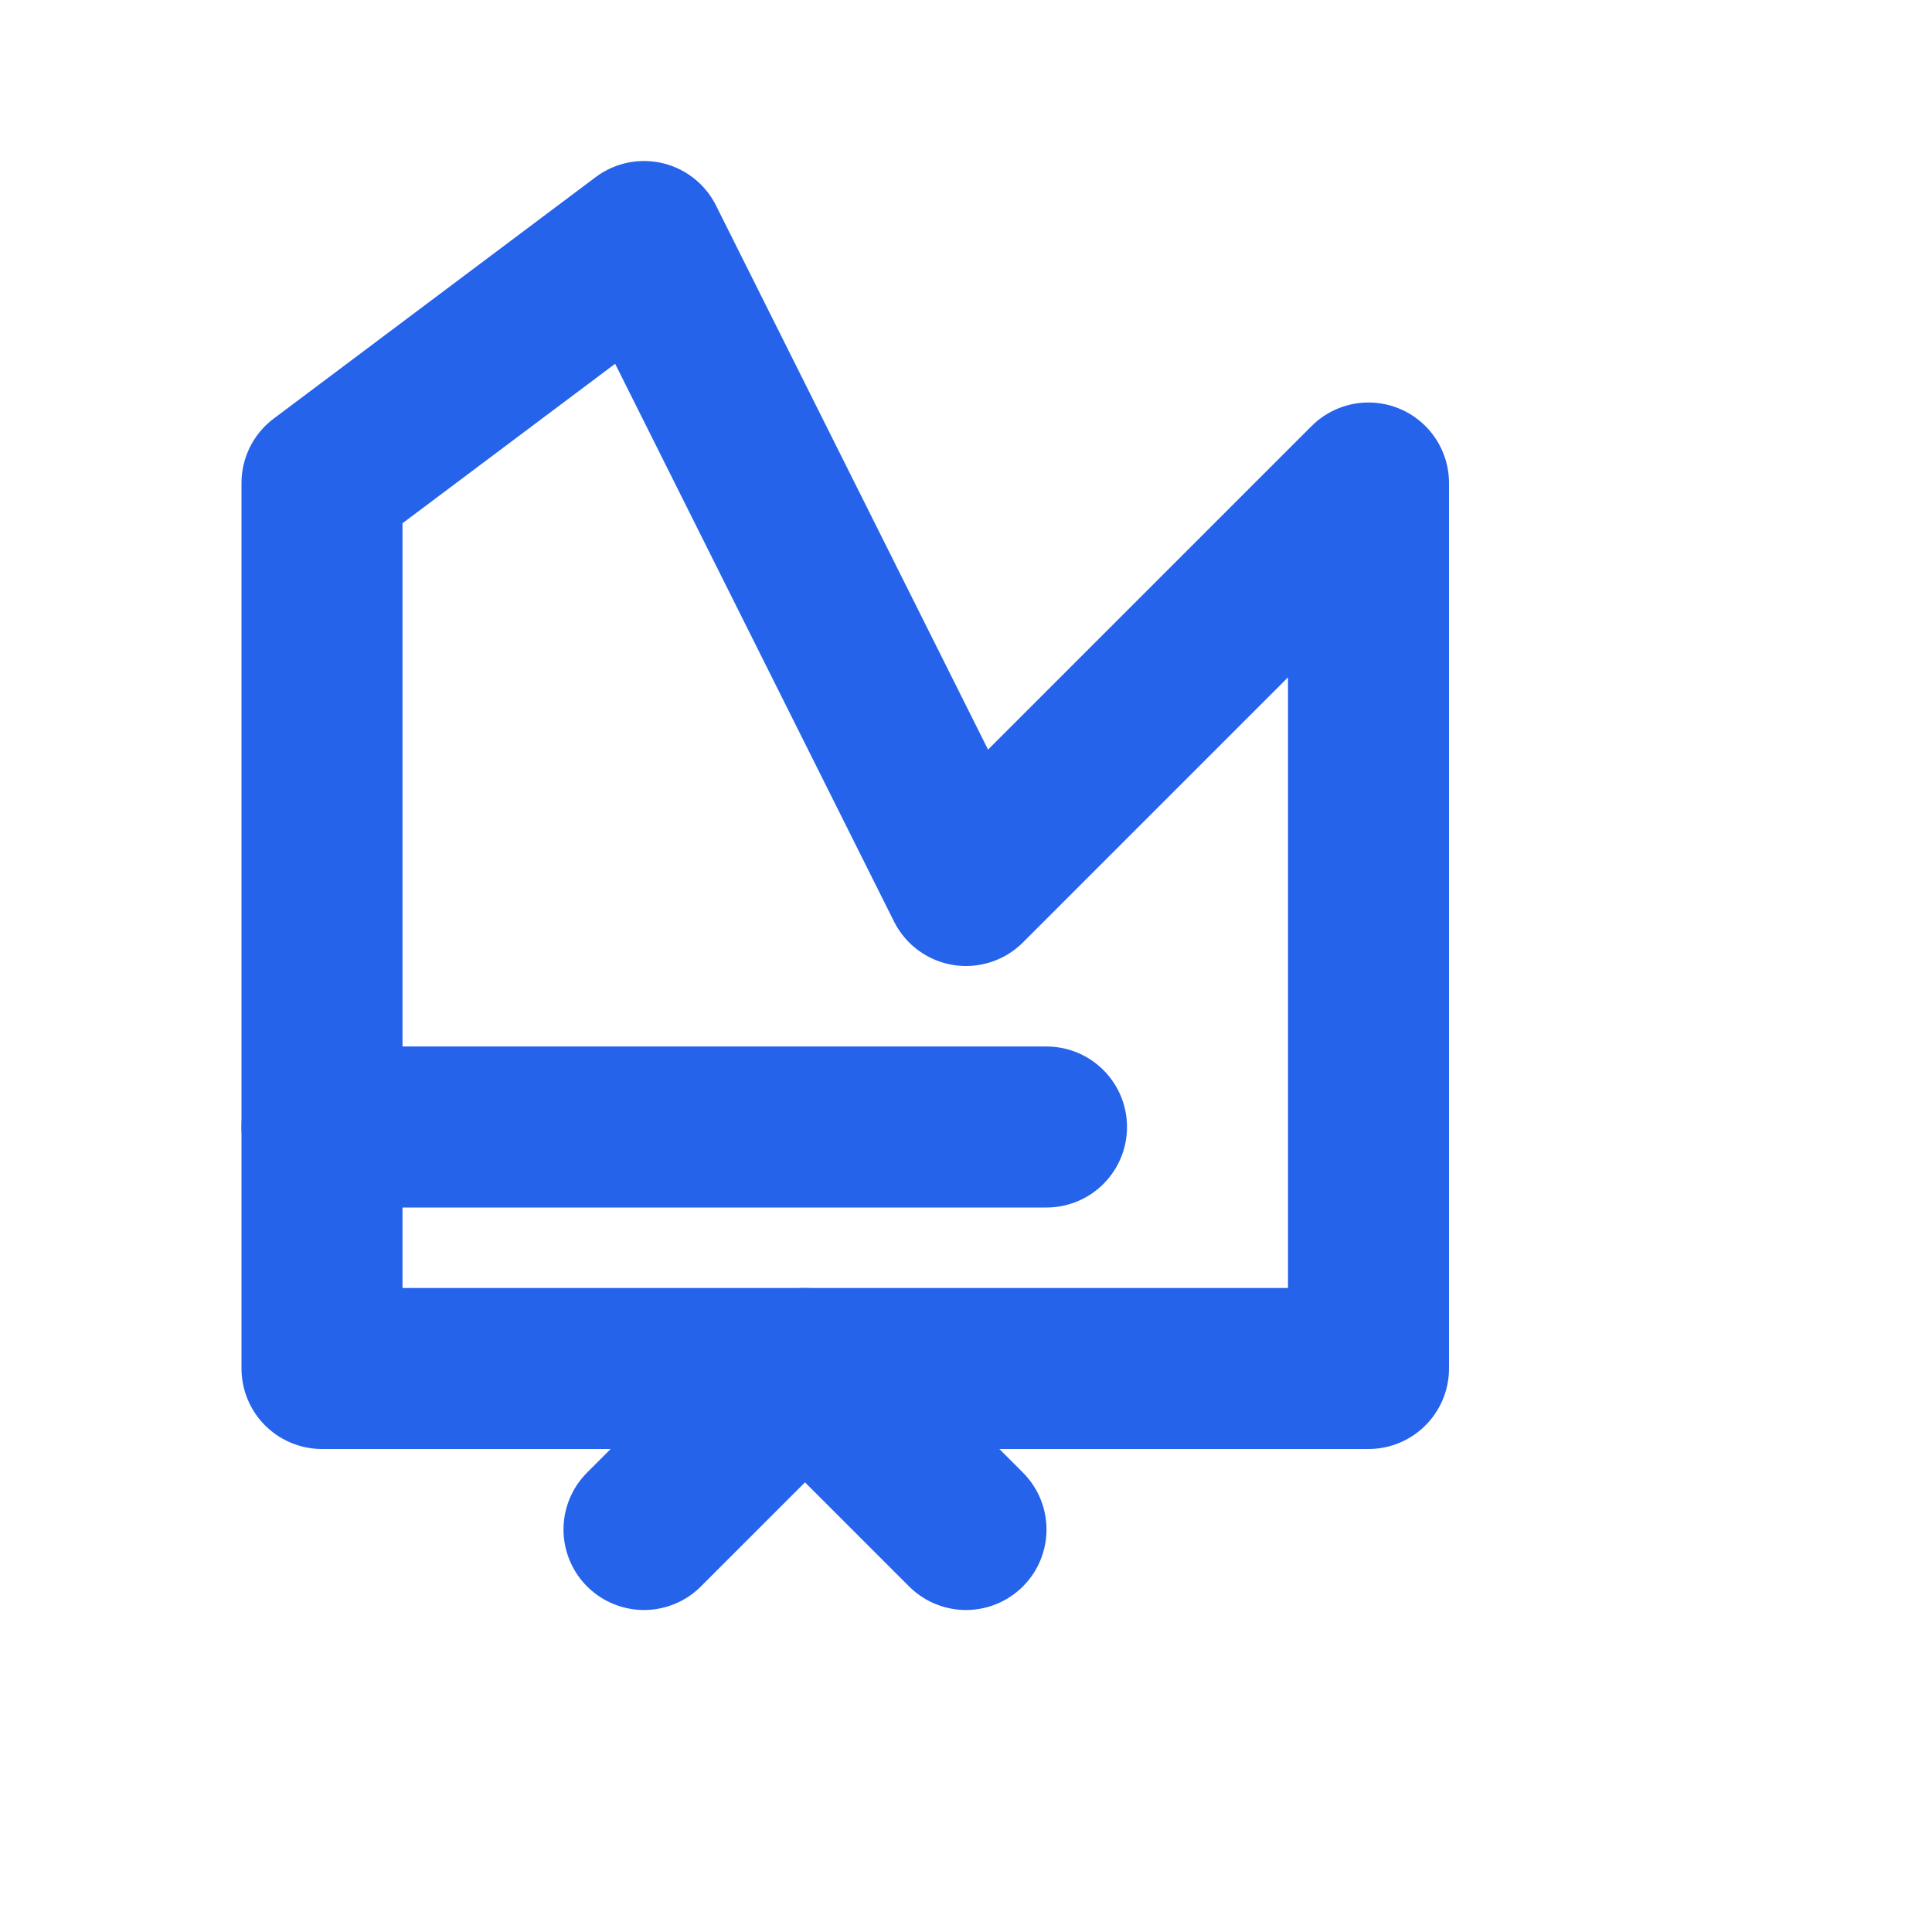
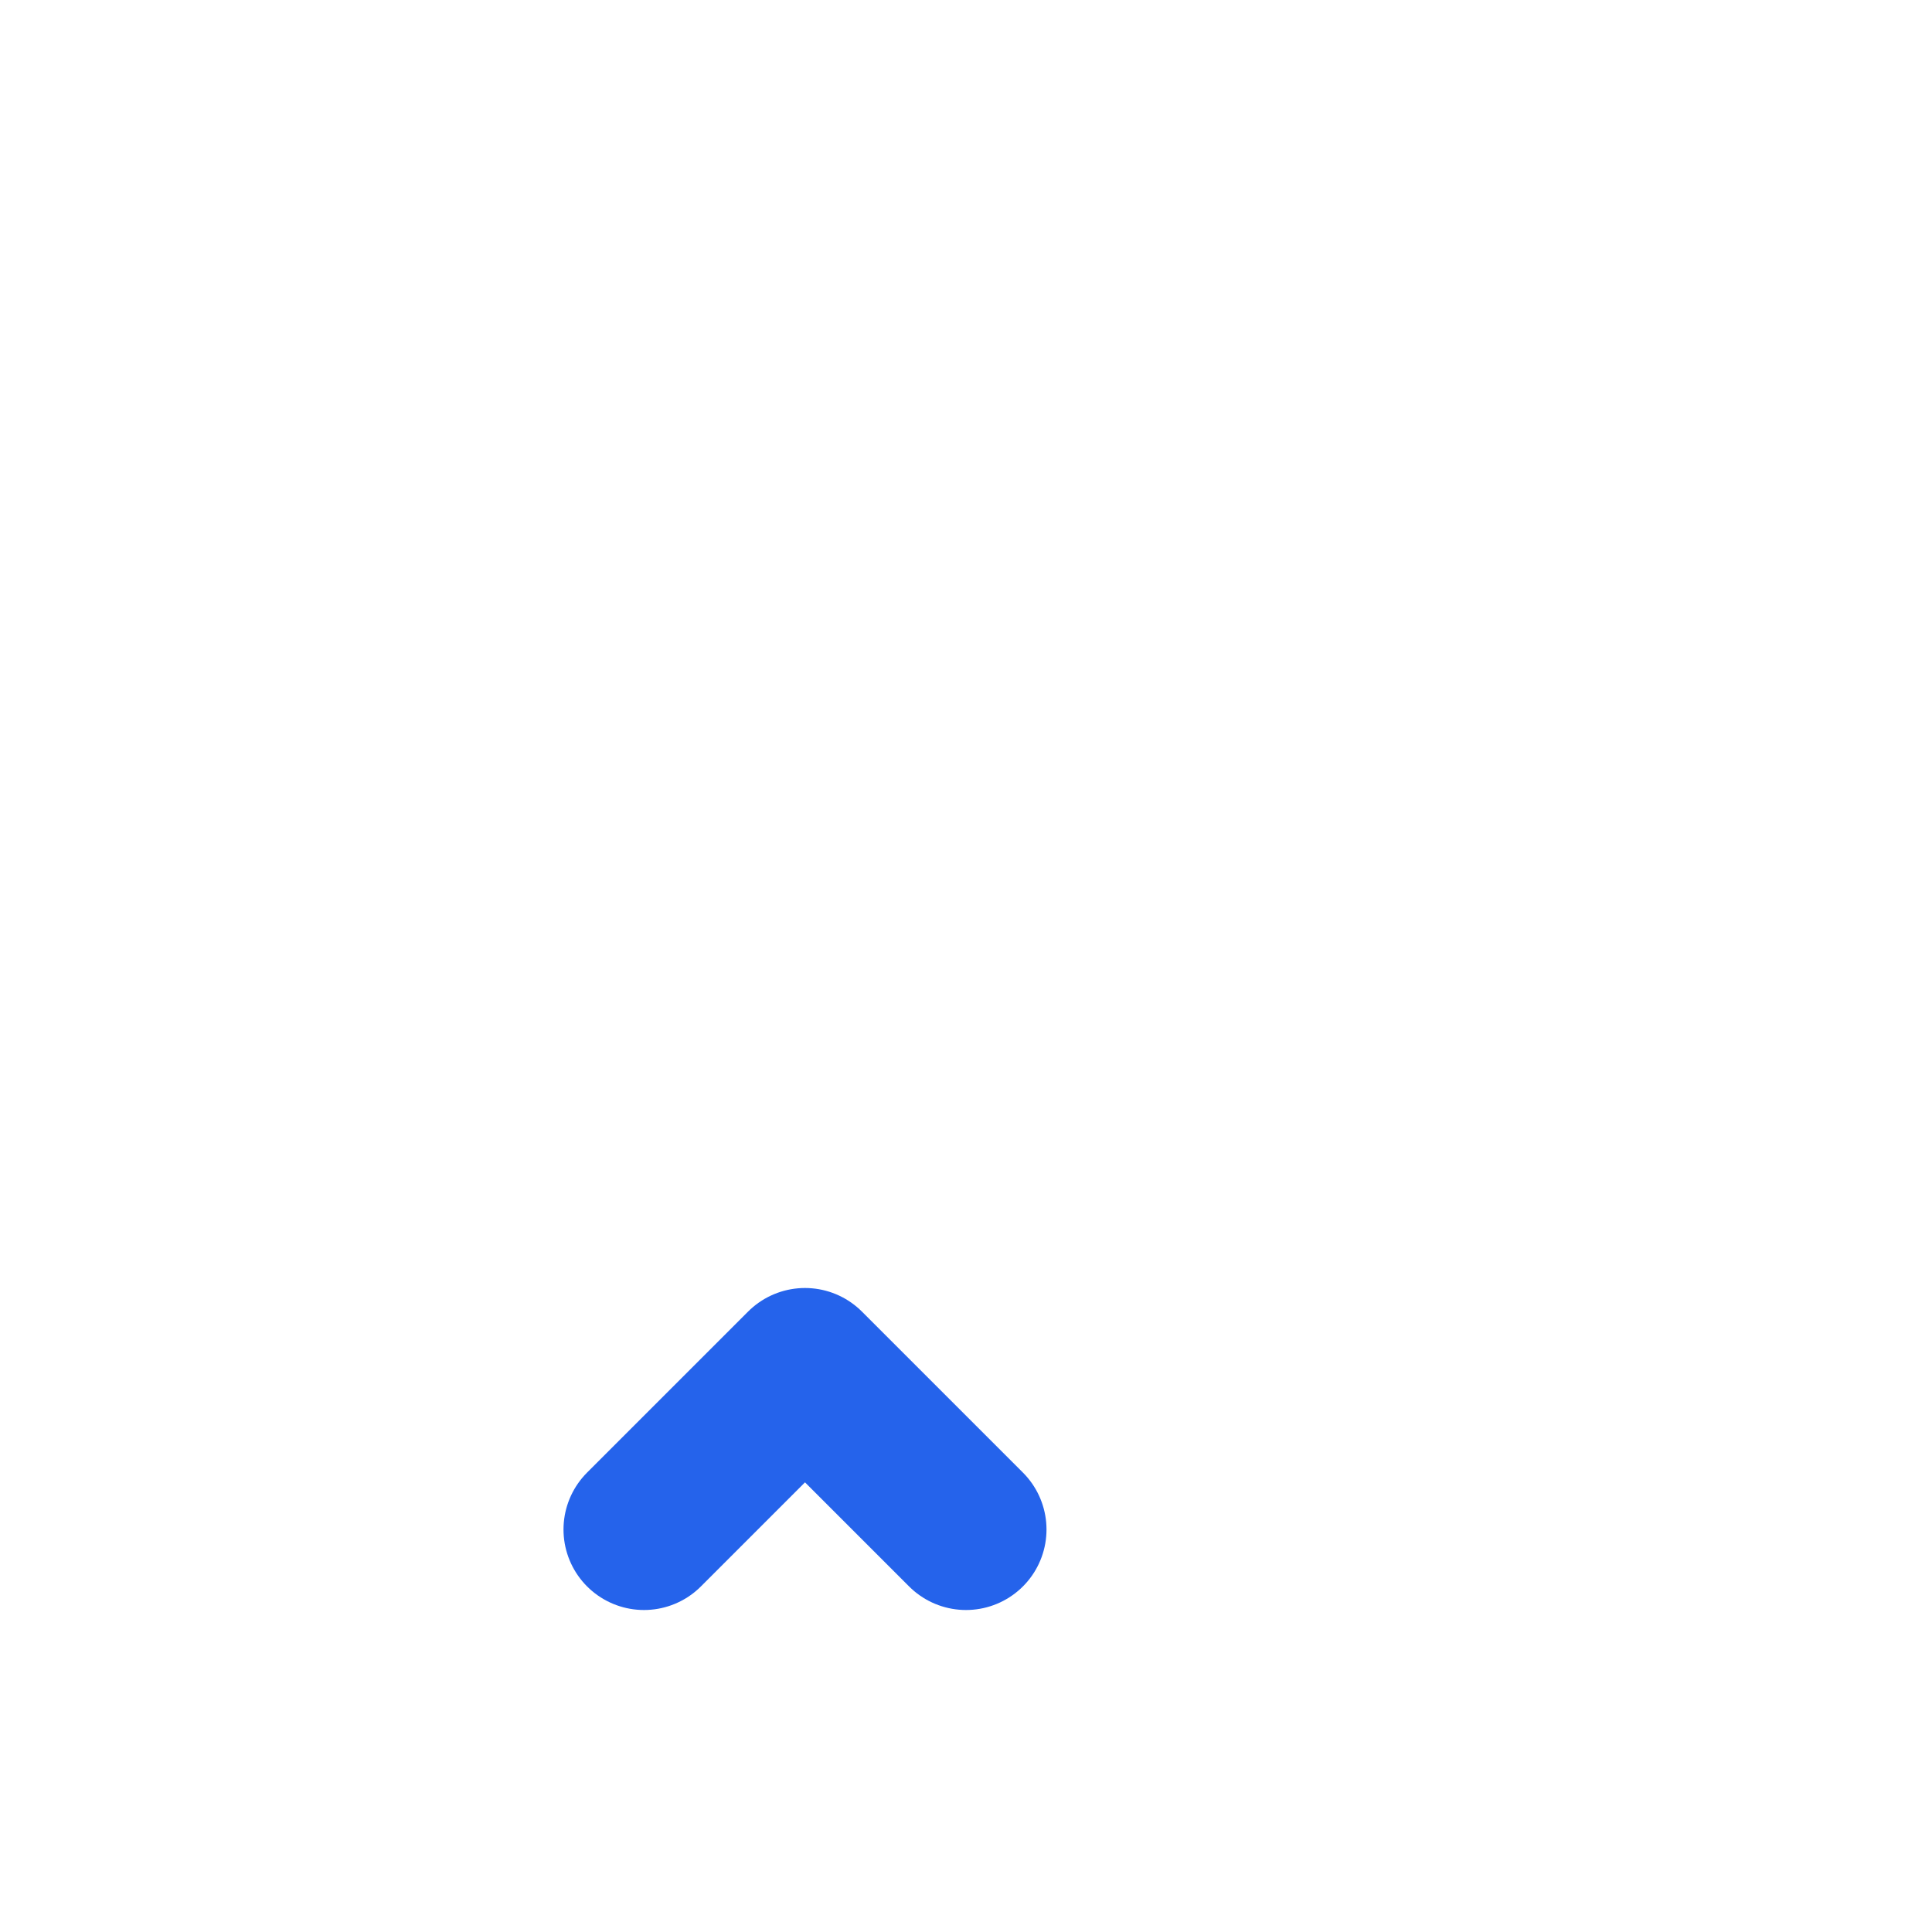
<svg xmlns="http://www.w3.org/2000/svg" width="40" height="40" viewBox="0 0 24 24" fill="none" stroke="#2563EB" stroke-width="2" stroke-linecap="round" stroke-linejoin="round">
-   <path d="m8 3 4 8 5-5v11H4V6l4-3" />
-   <path d="M4 14h9M8 19l2-2 2 2" />
+   <path d="M4 14M8 19l2-2 2 2" />
</svg>